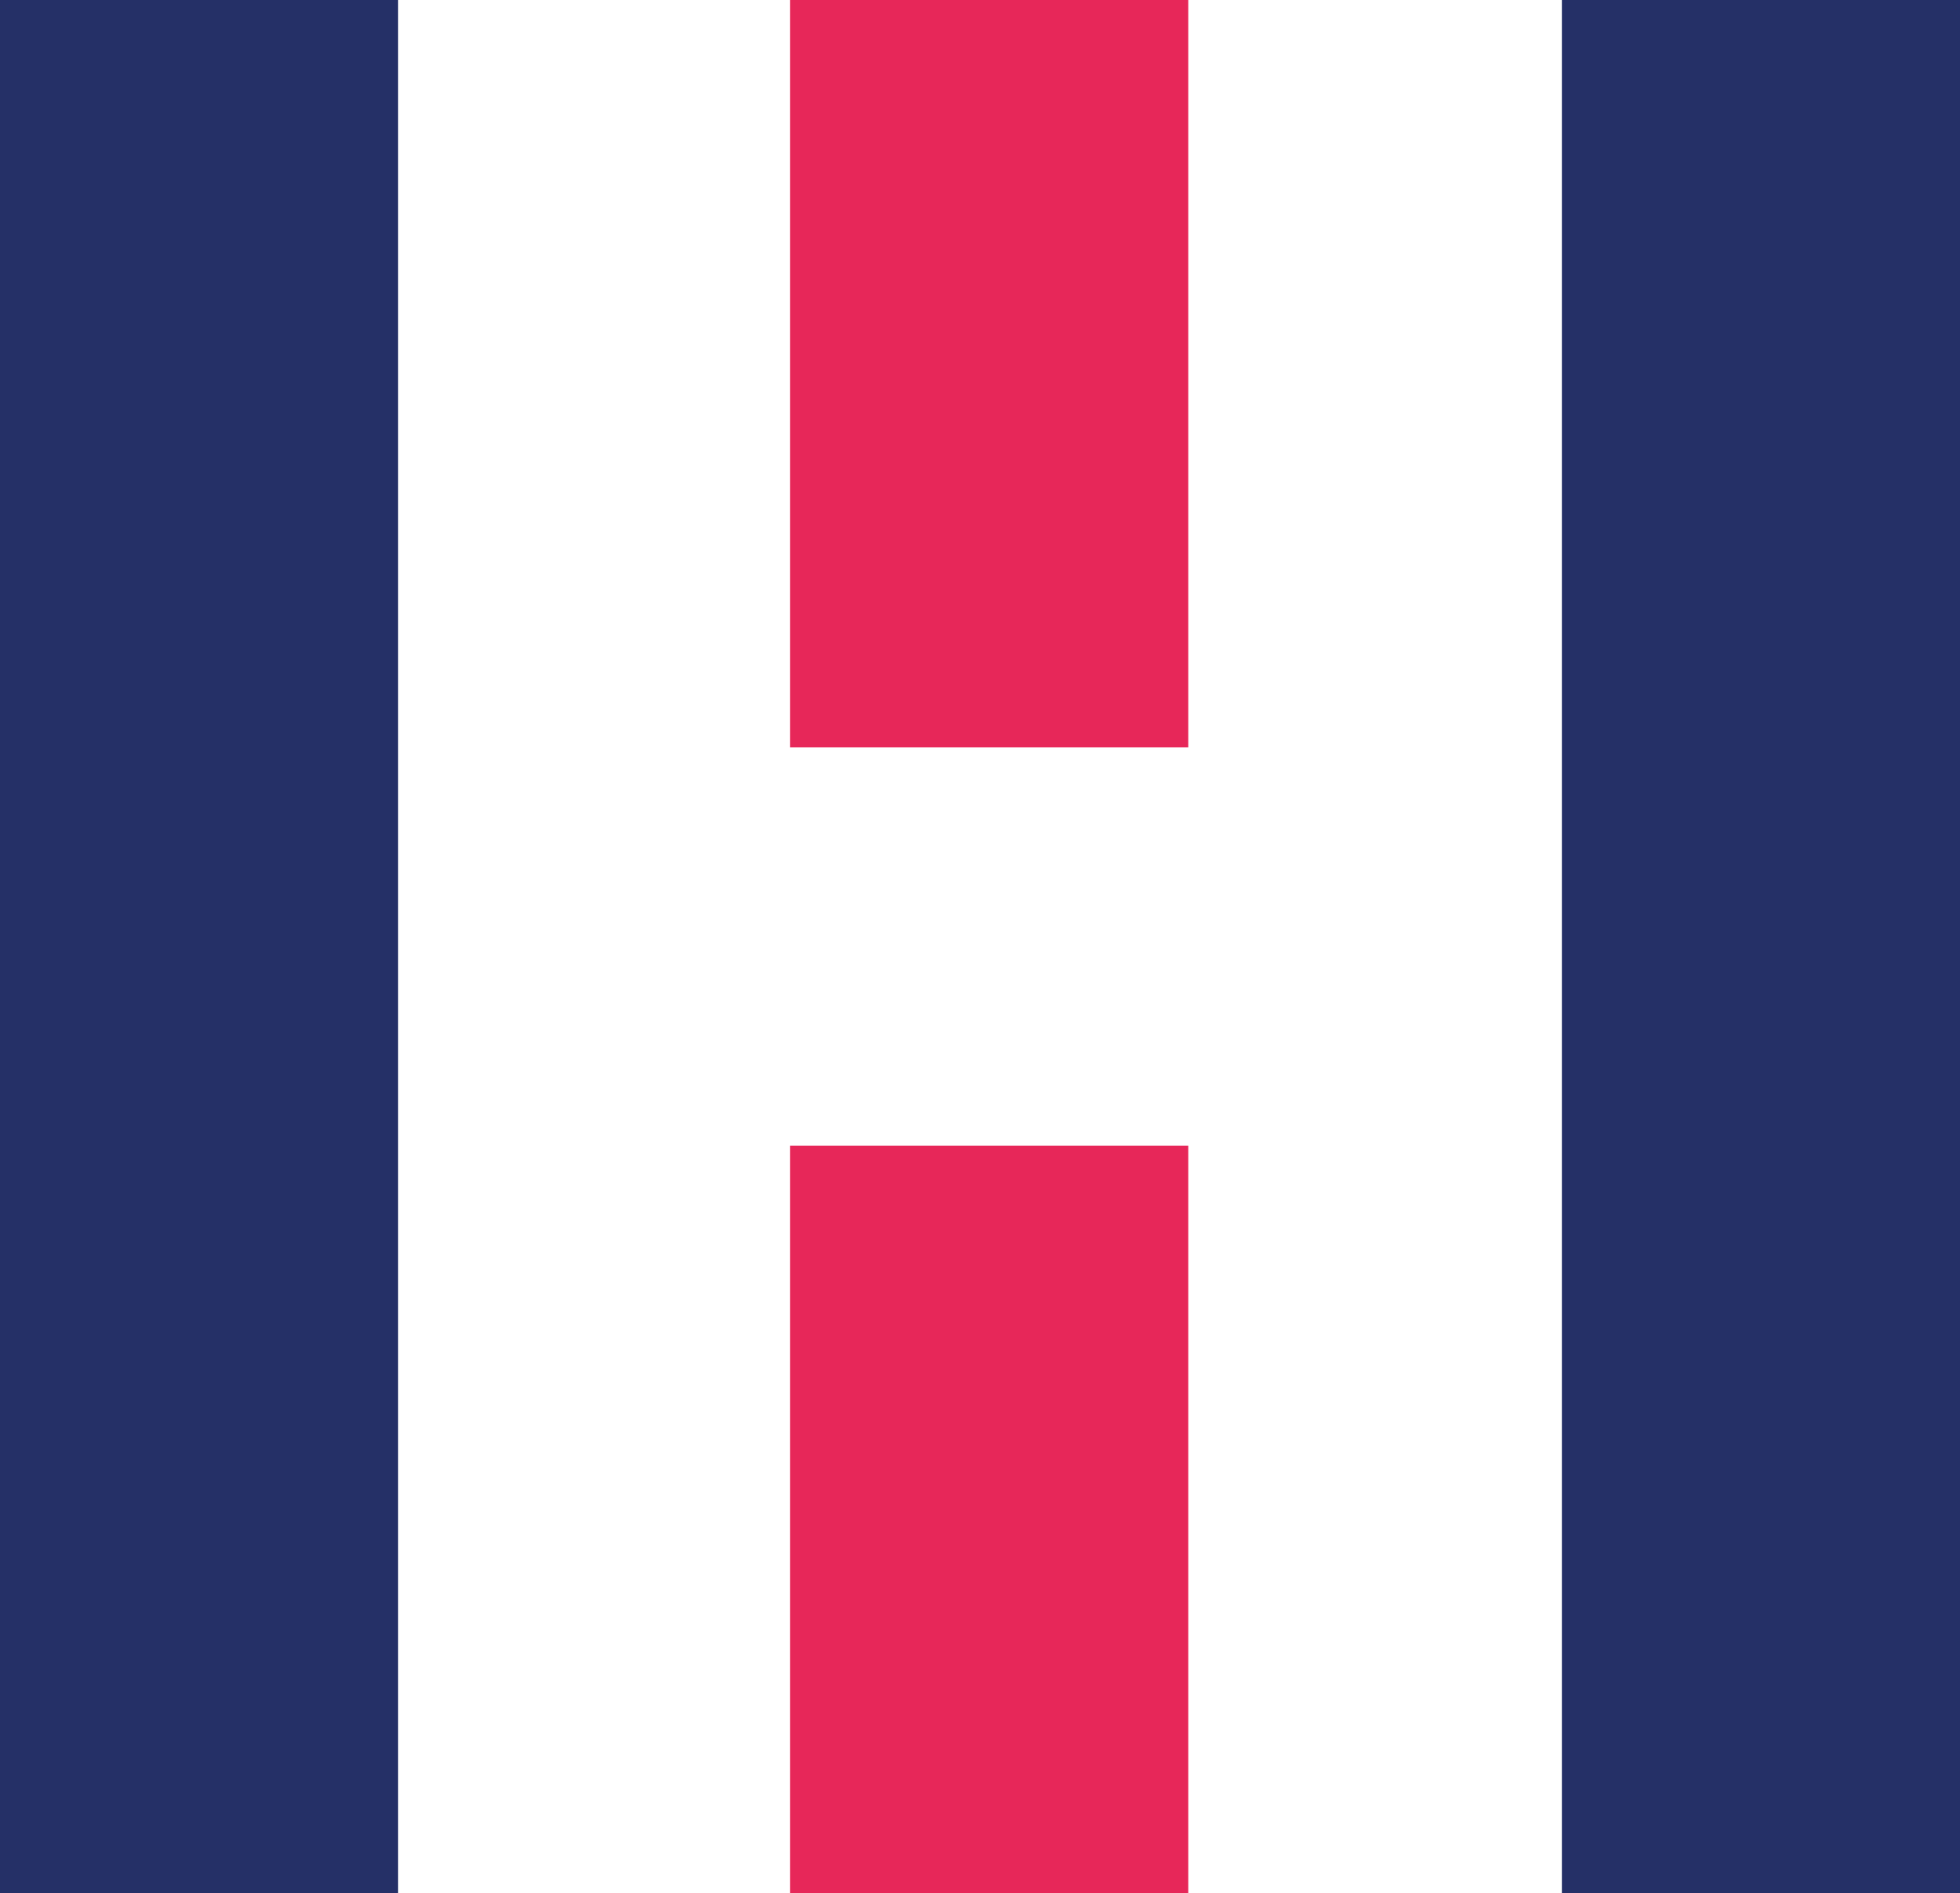
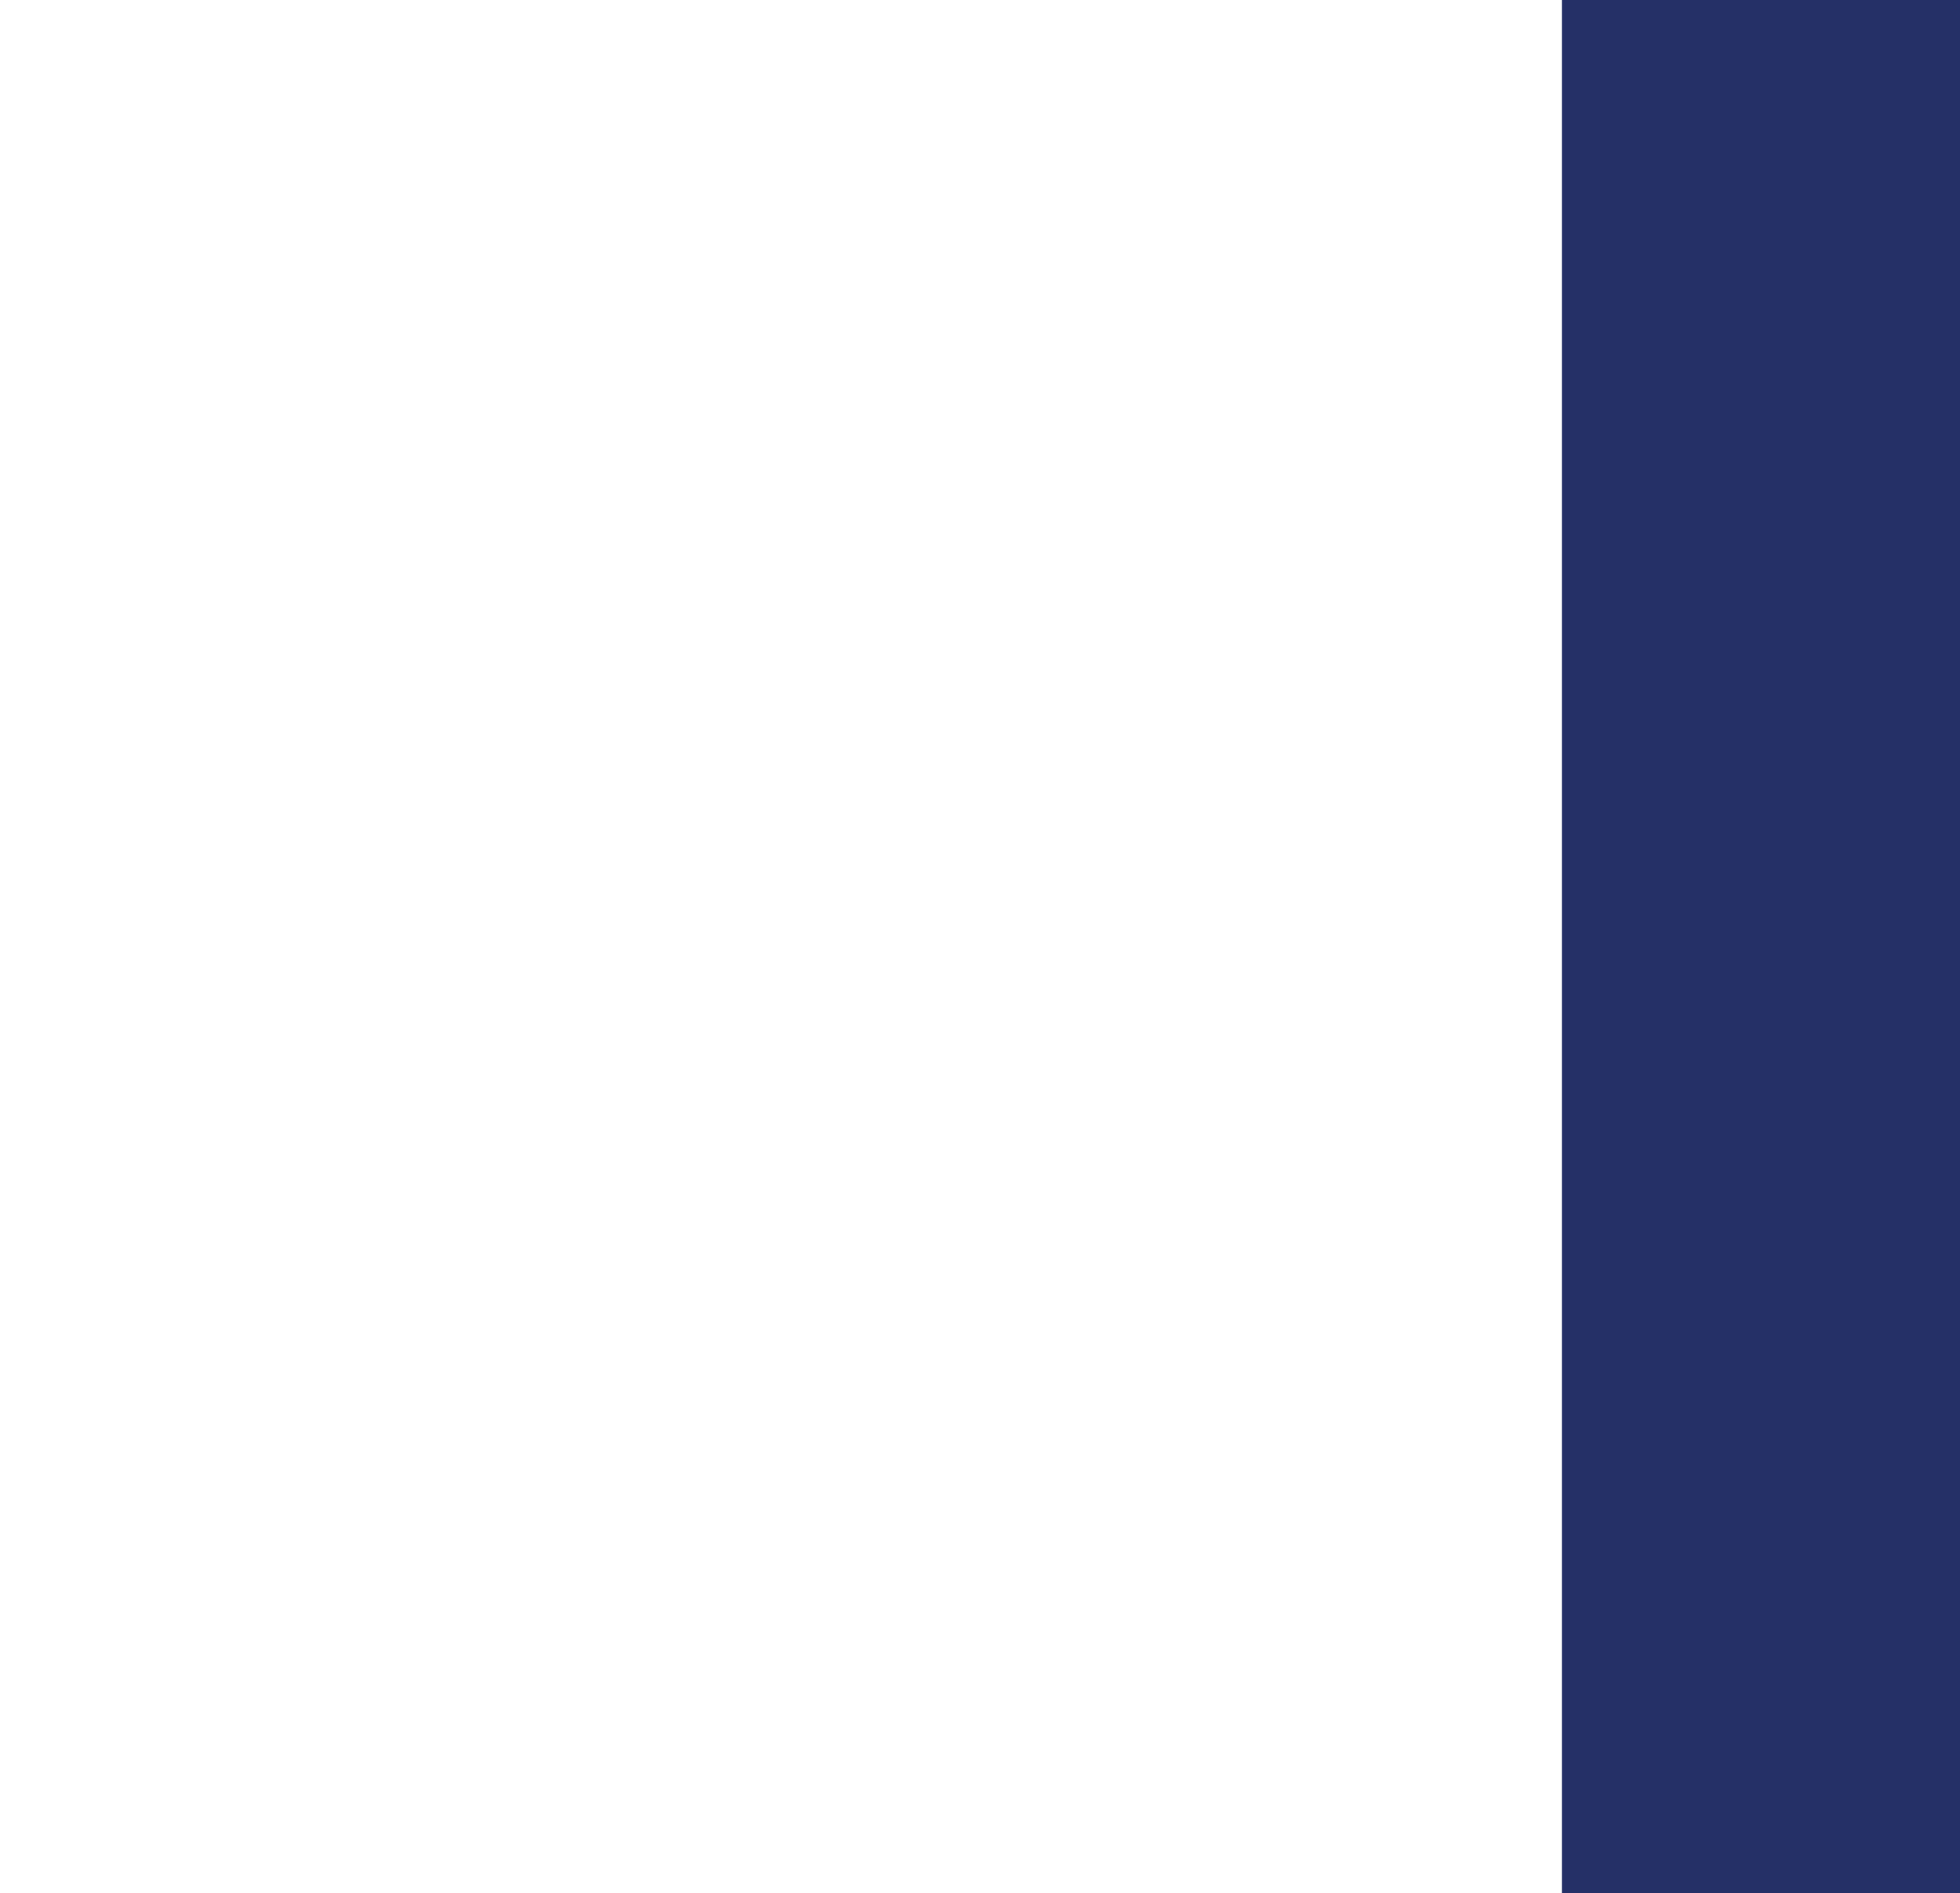
<svg xmlns="http://www.w3.org/2000/svg" viewBox="0 0 32 30.9">
  <style type="text/css">
        .st0{fill:#253067;}
        .st1{fill:#E72759;}
        @media (prefers-color-scheme: dark) {
        .st0{fill:#FFFFFF;}
        .st1{fill:#FFFFFF;}
        }
    </style>
-   <rect class="st0" width="6.5" height="30.9" />
  <rect x="25.5" class="st0" width="6.5" height="30.9" />
-   <rect x="12.9" class="st1" width="6.5" height="12.2" />
-   <rect x="12.9" y="18.7" class="st1" width="6.5" height="12.2" />
</svg>